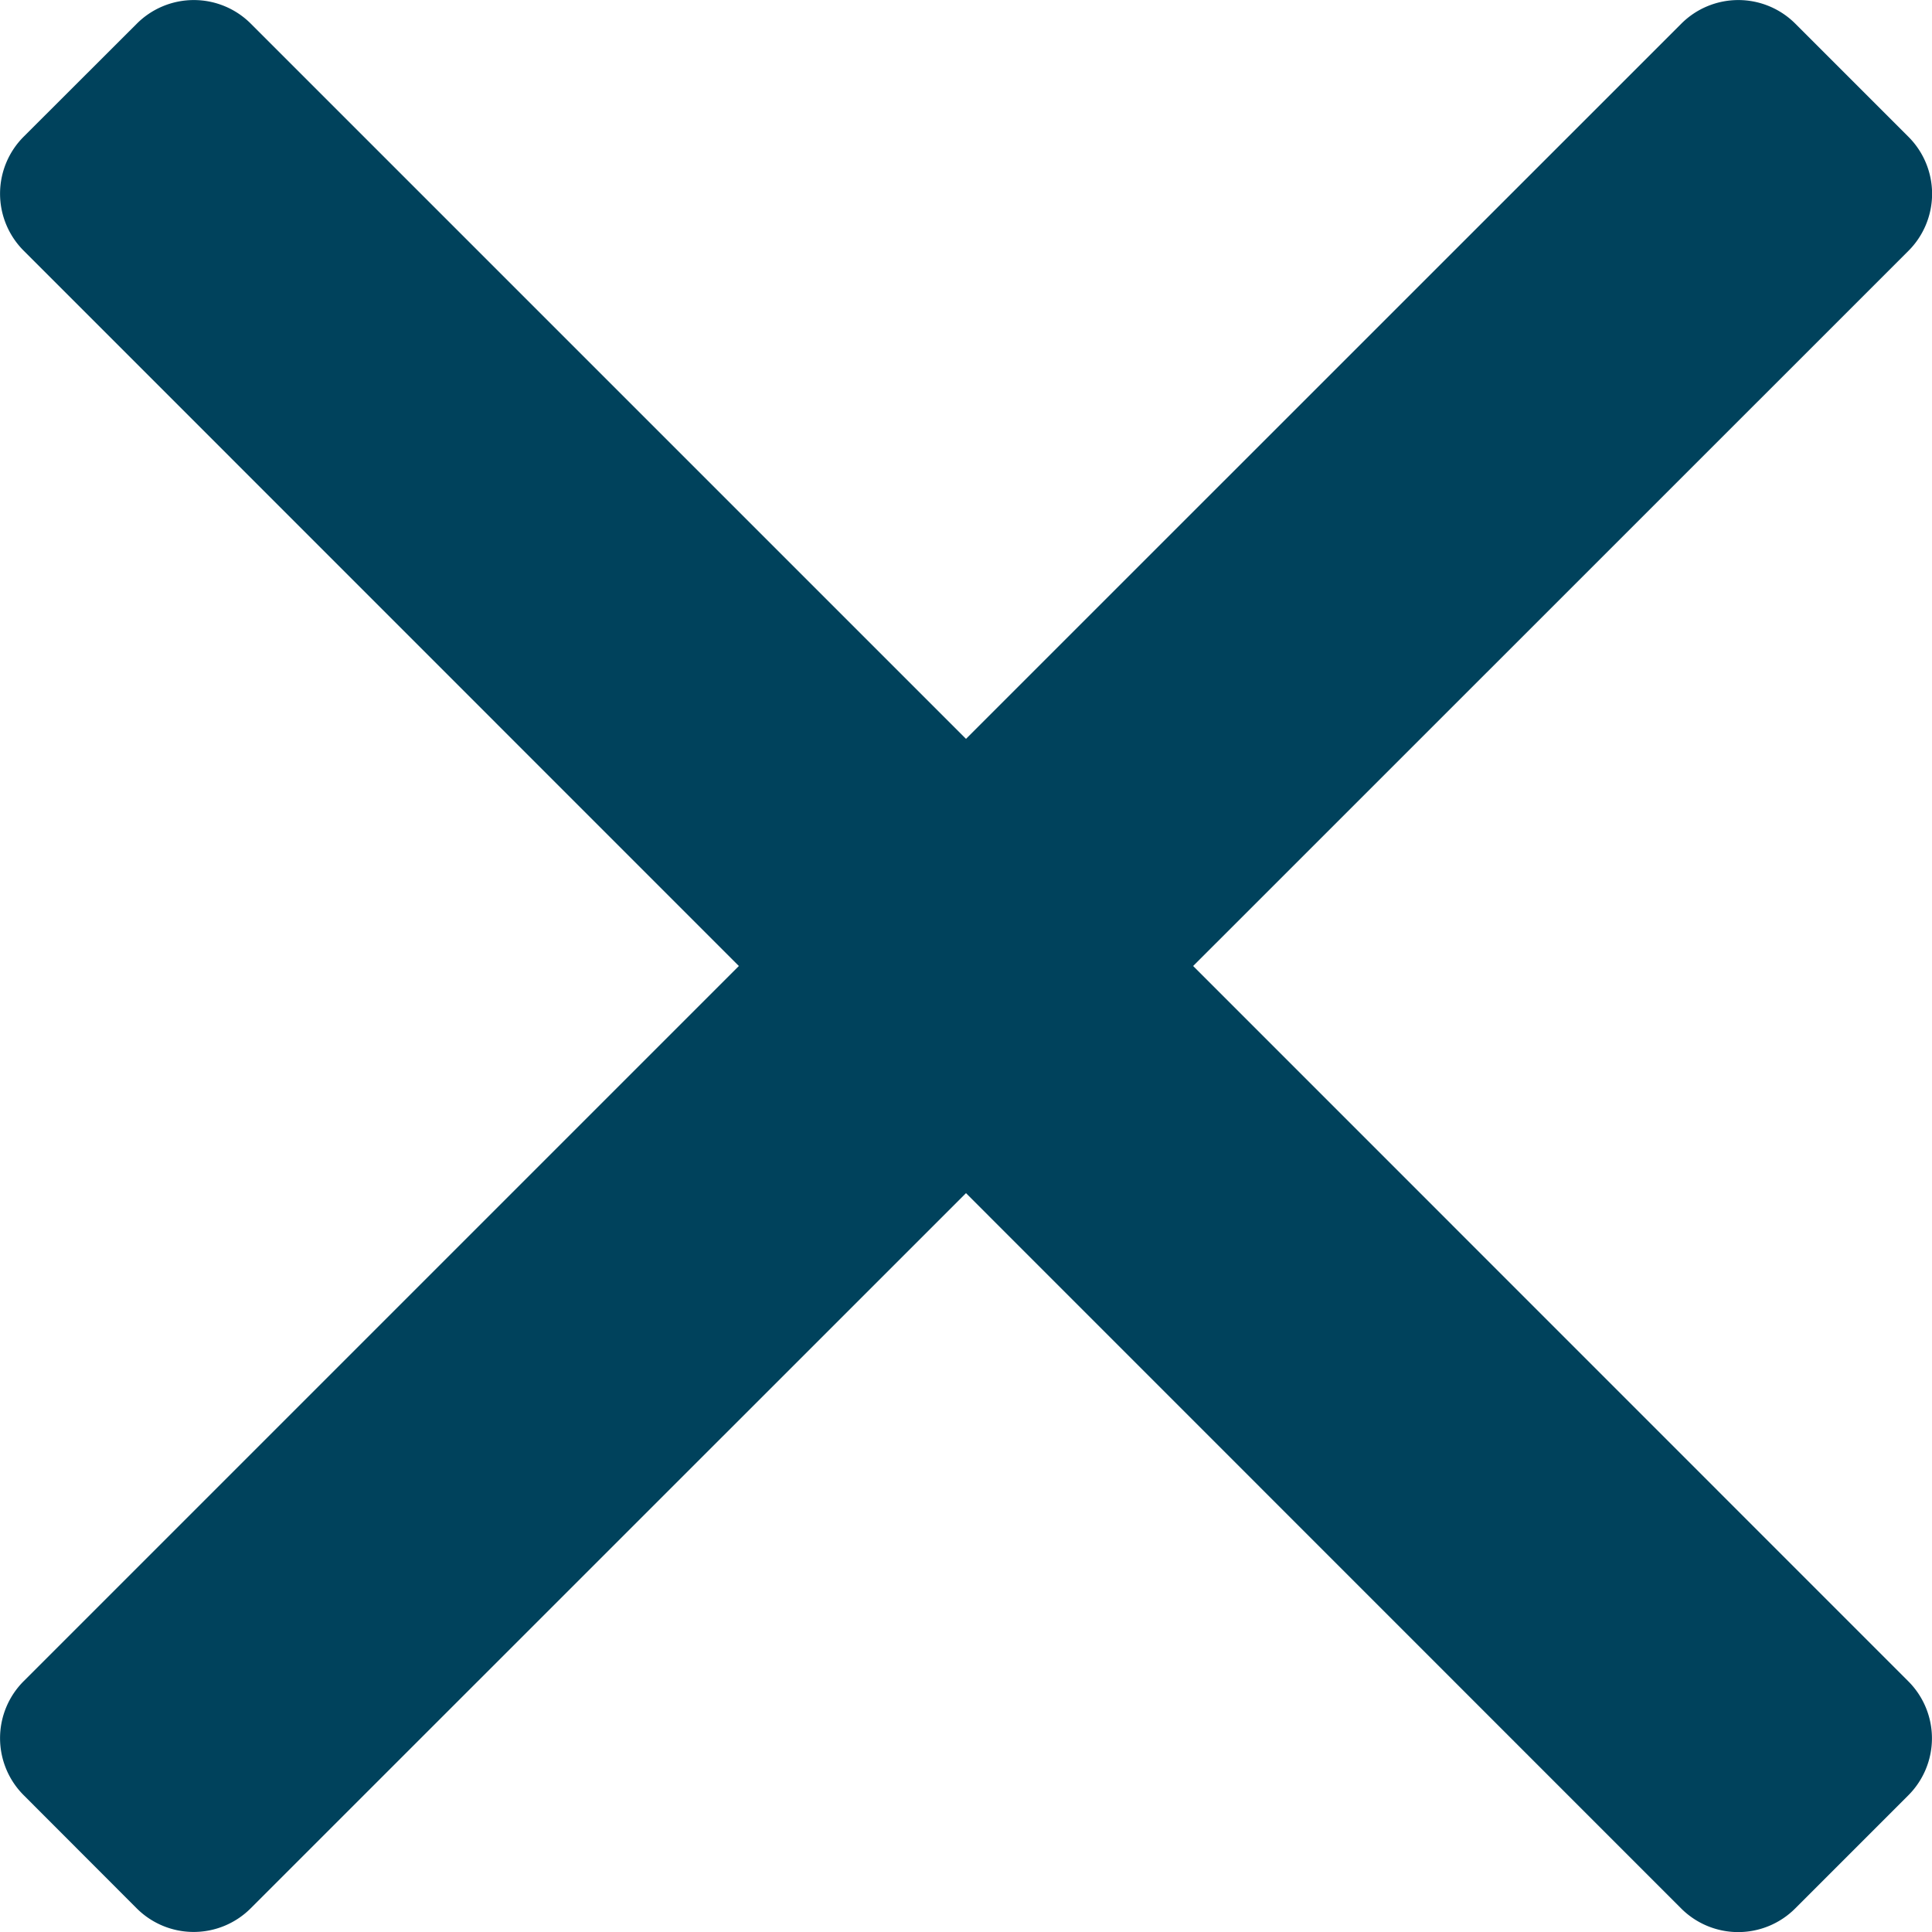
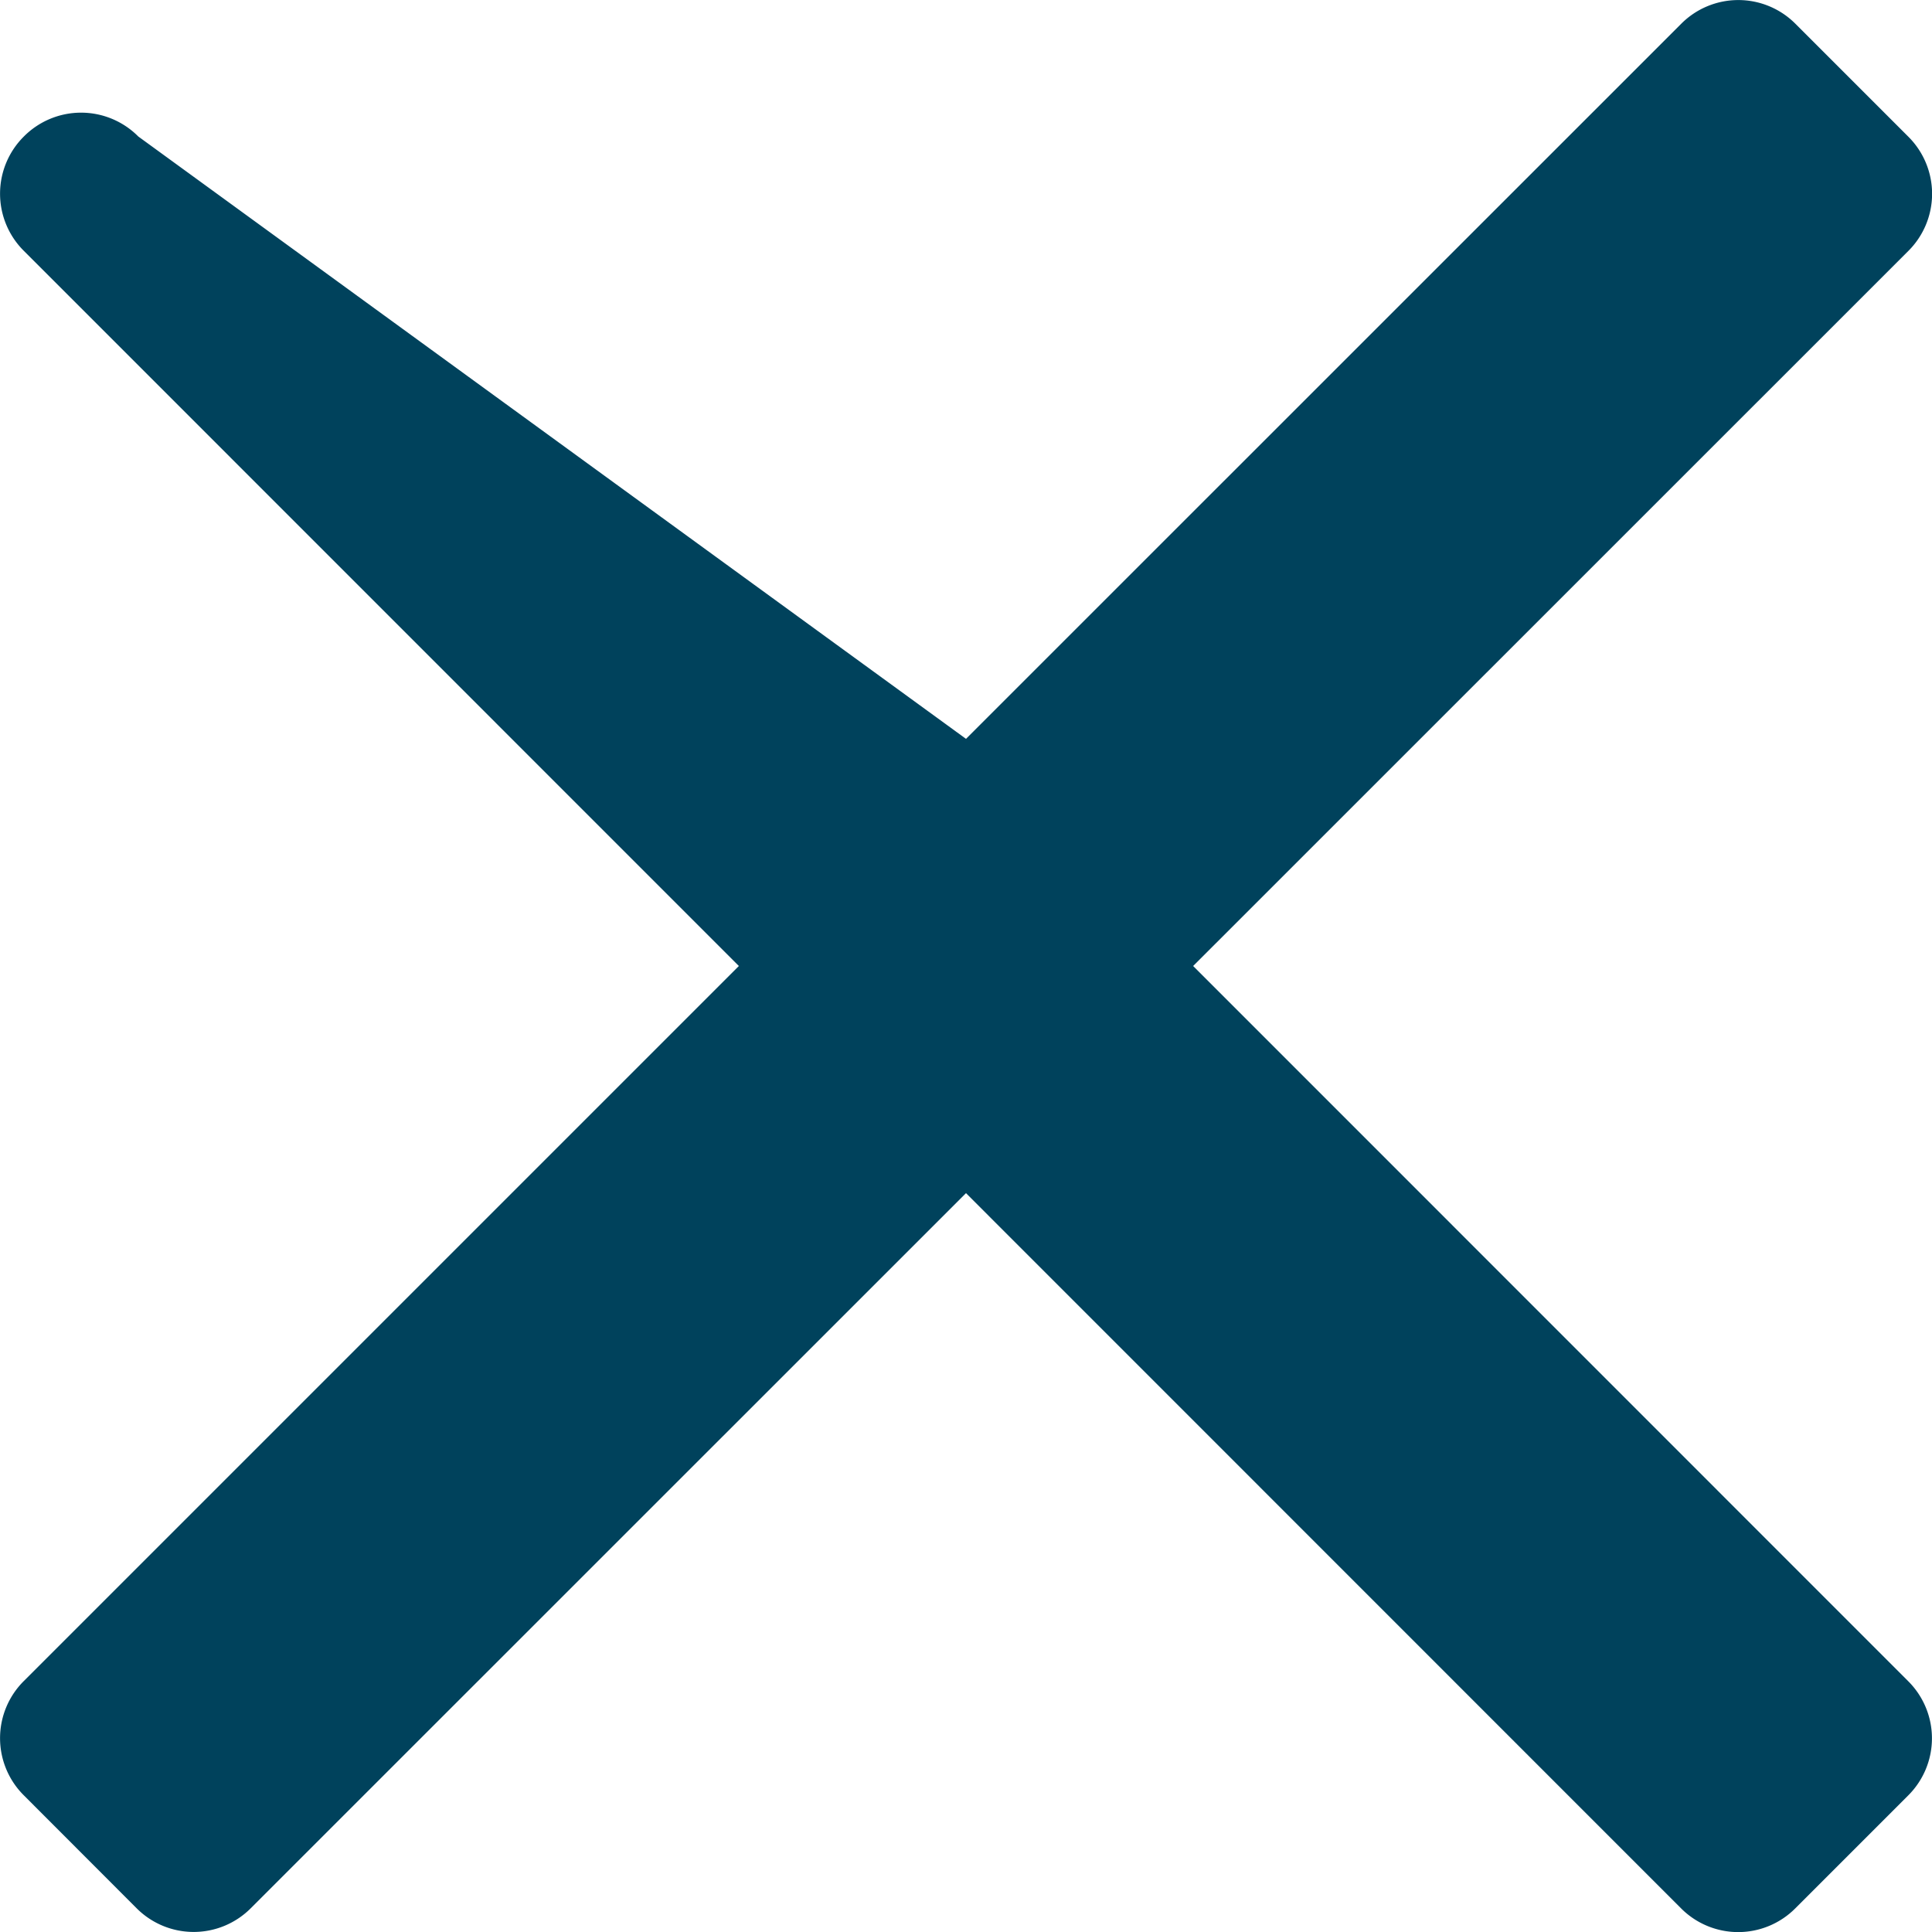
<svg xmlns="http://www.w3.org/2000/svg" width="14" height="14" viewBox="0 0 14 14">
-   <path id="Icon_color" data-name="Icon color" d="M13.827,12.182a.584.584,0,0,1,0,.829l-.817.817a.584.584,0,0,1-.829,0L7,8.646,1.818,13.827a.584.584,0,0,1-.829,0L.173,13.01a.584.584,0,0,1,0-.829L5.354,7,.173,1.818a.584.584,0,0,1,0-.829L.99.173a.584.584,0,0,1,.829,0L7,5.354,12.182.173a.584.584,0,0,1,.829,0l.817.817a.584.584,0,0,1,0,.829L8.646,7Z" fill="#00425c" />
+   <path id="Icon_color" data-name="Icon color" d="M13.827,12.182a.584.584,0,0,1,0,.829l-.817.817a.584.584,0,0,1-.829,0L7,8.646,1.818,13.827a.584.584,0,0,1-.829,0L.173,13.01a.584.584,0,0,1,0-.829L5.354,7,.173,1.818a.584.584,0,0,1,0-.829a.584.584,0,0,1,.829,0L7,5.354,12.182.173a.584.584,0,0,1,.829,0l.817.817a.584.584,0,0,1,0,.829L8.646,7Z" fill="#00425c" />
</svg>